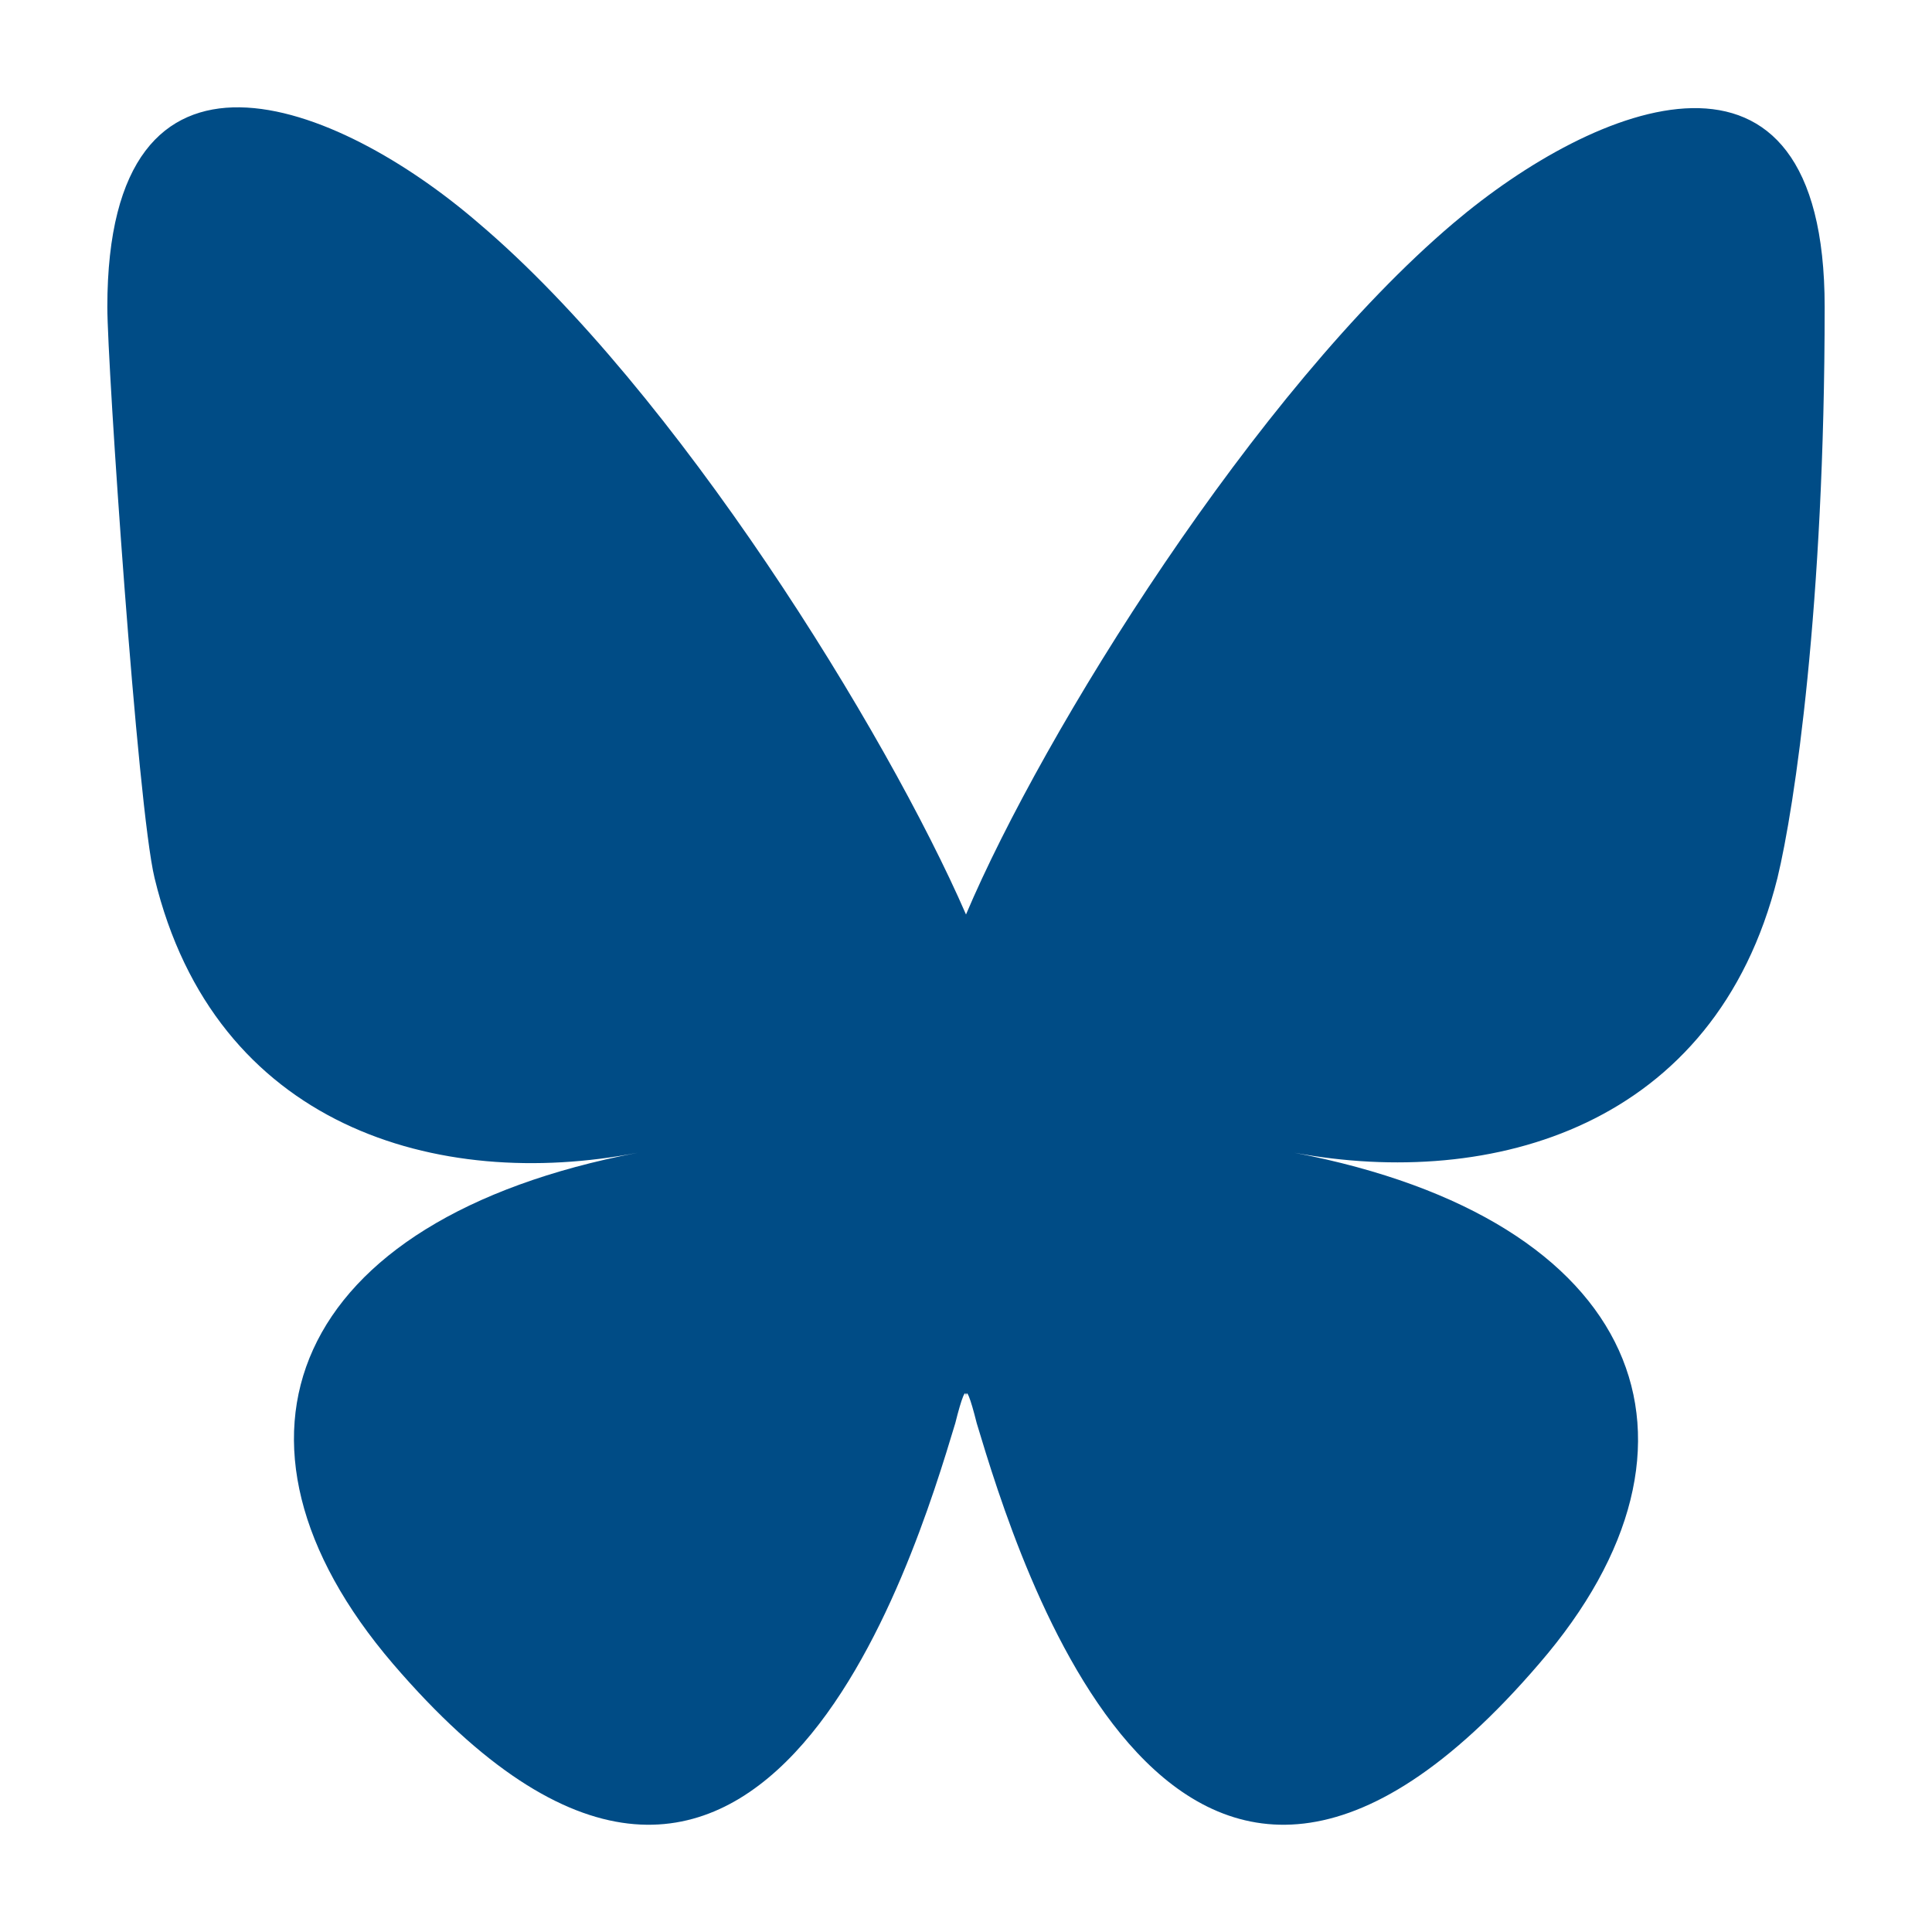
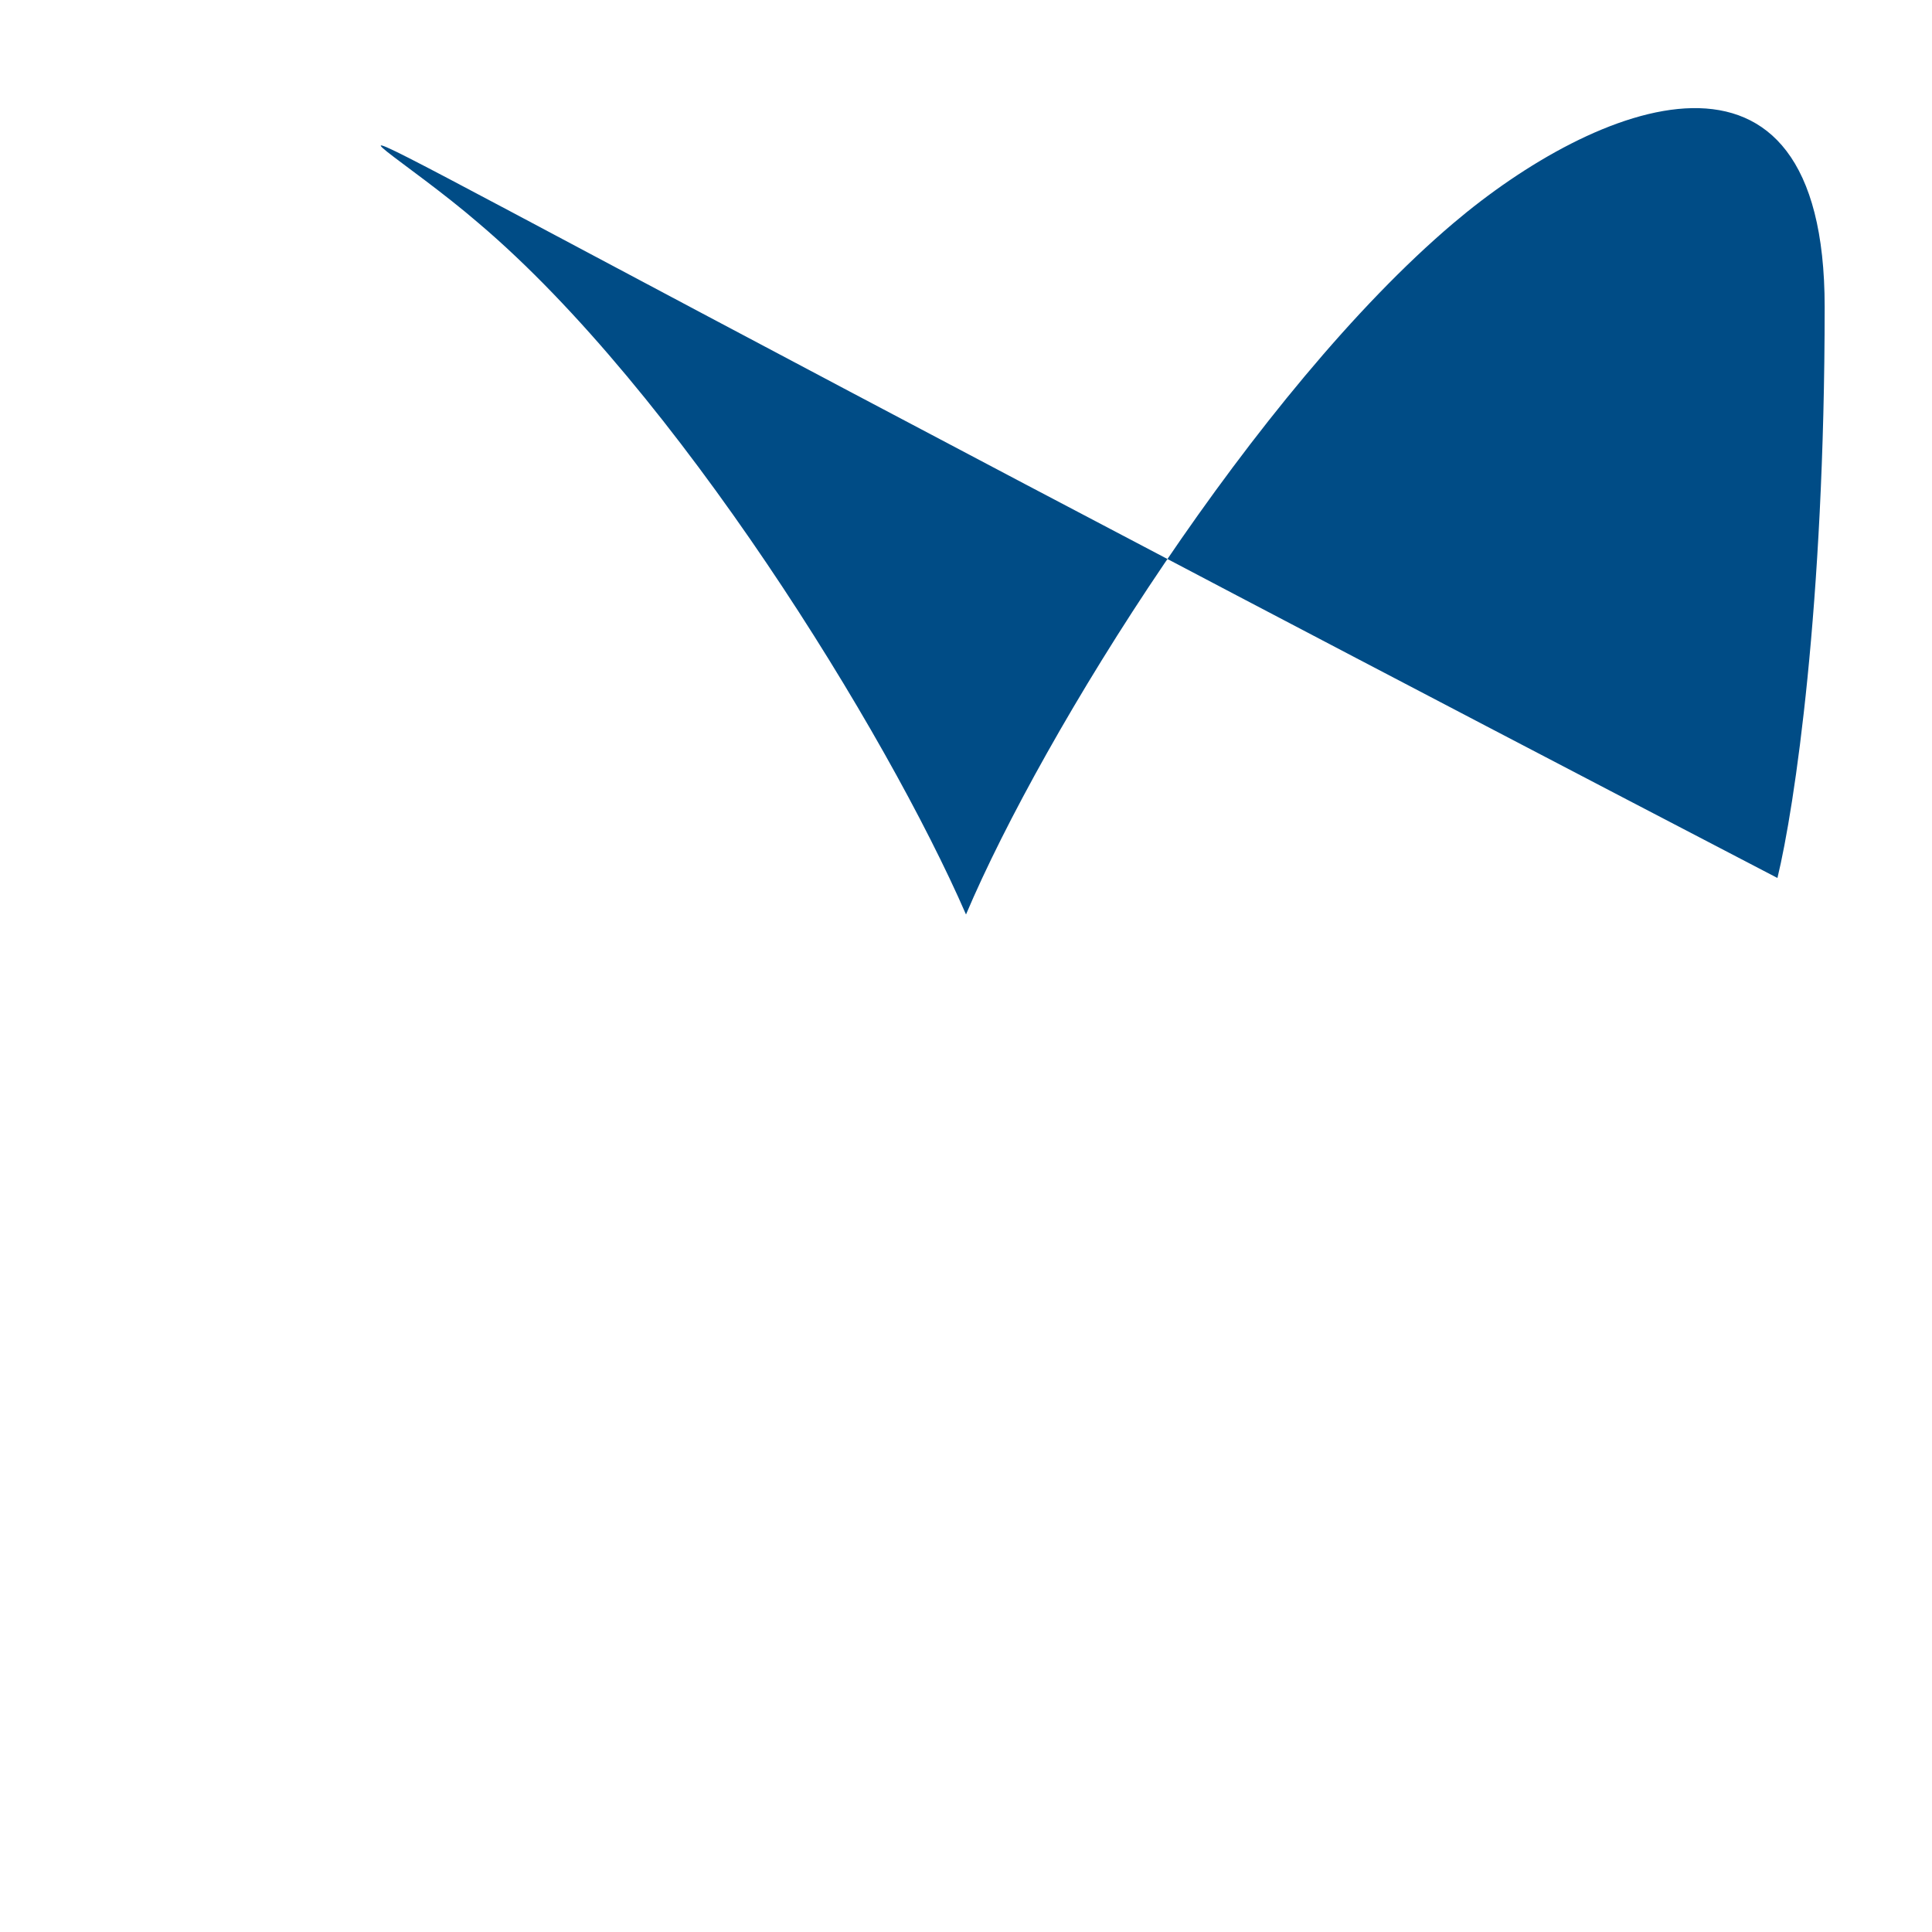
<svg xmlns="http://www.w3.org/2000/svg" id="Layer_1" version="1.1" viewBox="0 0 90 90">
  <defs>
    <style>
      .st0 {
        fill: #004c86;
      }
    </style>
  </defs>
-   <path class="st0" d="M22.3,10.4c9.2,7.8,19,23.7,22.7,32.2,3.6-8.5,13.5-24.4,22.7-32.2,6.6-5.6,17.3-10,17.3,3.9s-1.4,23.3-2.2,26.6c-2.9,11.6-13.3,14.5-22.5,12.8,16.2,3.1,20.3,13.5,11.4,23.8-16.9,19.7-24.3-4.9-26.2-11.2-.3-1.2-.5-1.7-.5-1.2,0-.5-.2,0-.5,1.2-1.9,6.3-9.3,30.9-26.2,11.2-8.9-10.4-4.8-20.7,11.4-23.8-9.3,1.8-19.7-1.2-22.5-12.8-.8-3.3-2.2-23.9-2.2-26.6C5,.4,15.7,4.7,22.3,10.4h0Z" />
+   <path class="st0" d="M22.3,10.4c9.2,7.8,19,23.7,22.7,32.2,3.6-8.5,13.5-24.4,22.7-32.2,6.6-5.6,17.3-10,17.3,3.9s-1.4,23.3-2.2,26.6C5,.4,15.7,4.7,22.3,10.4h0Z" />
</svg>